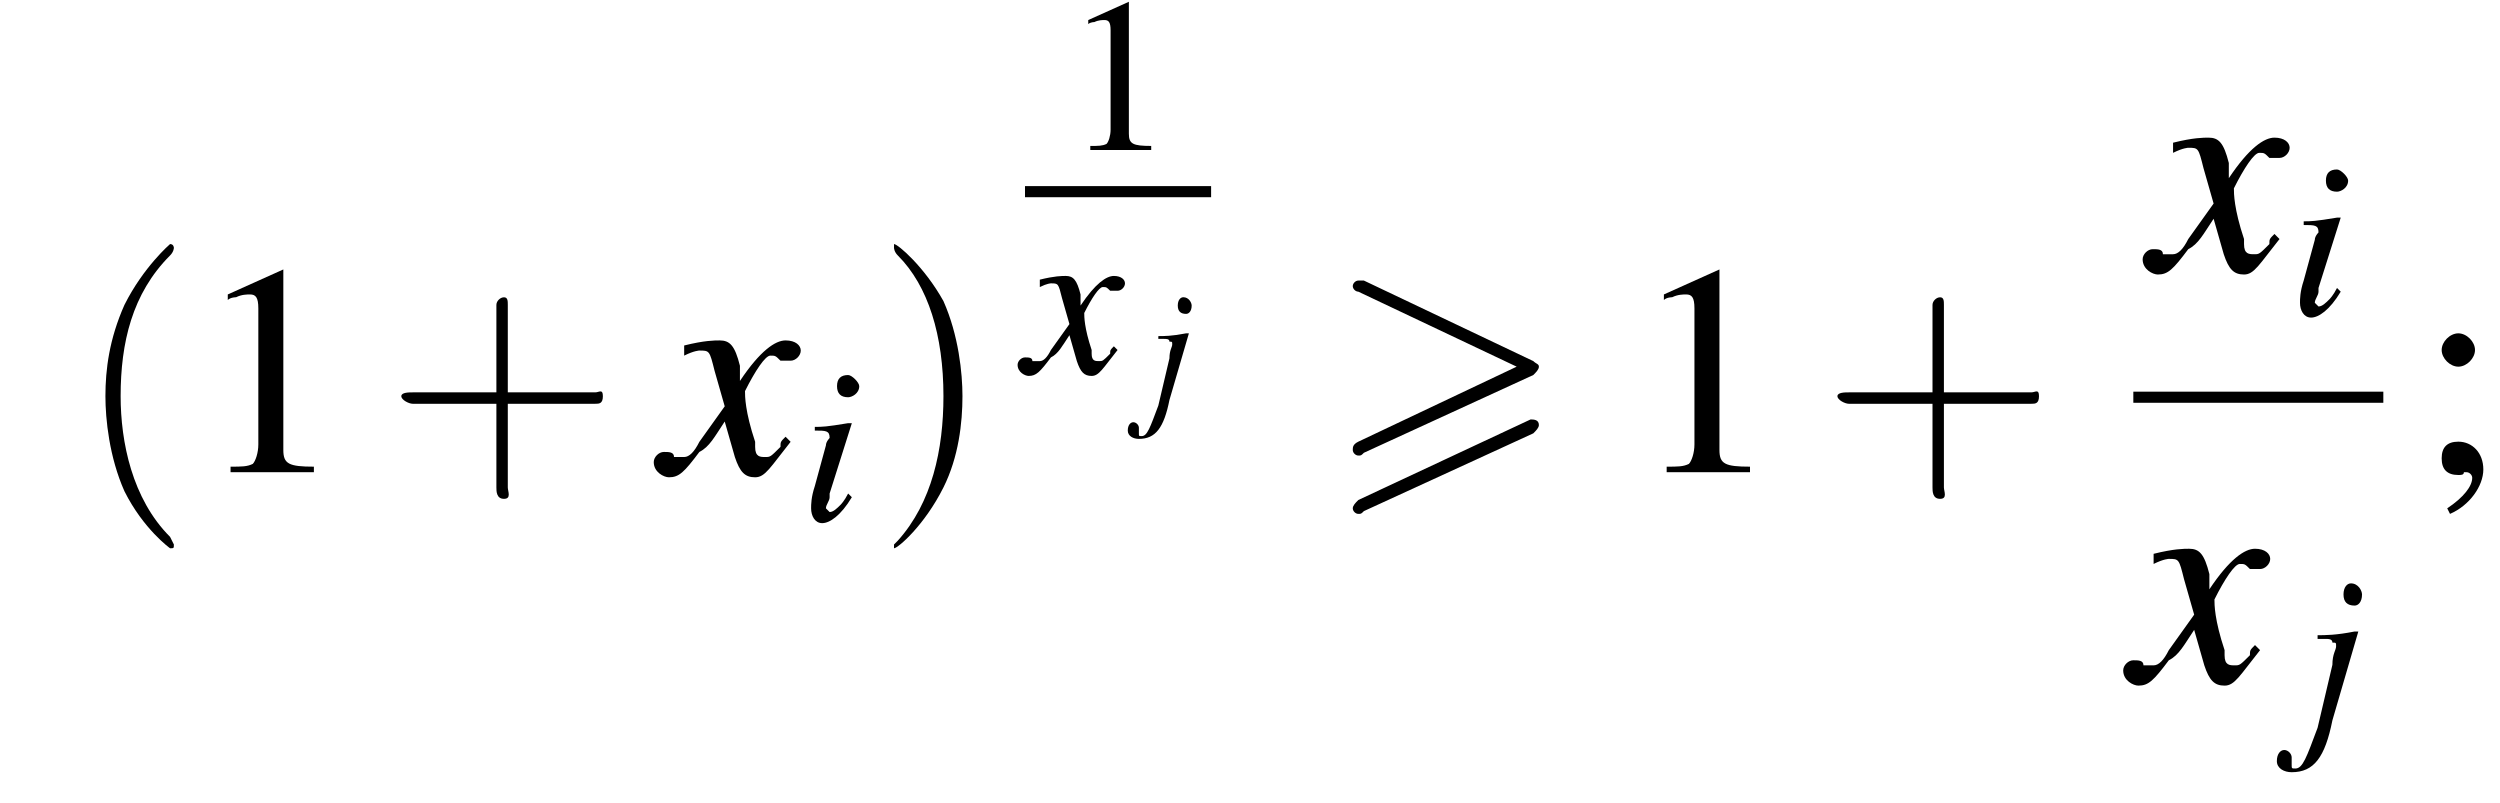
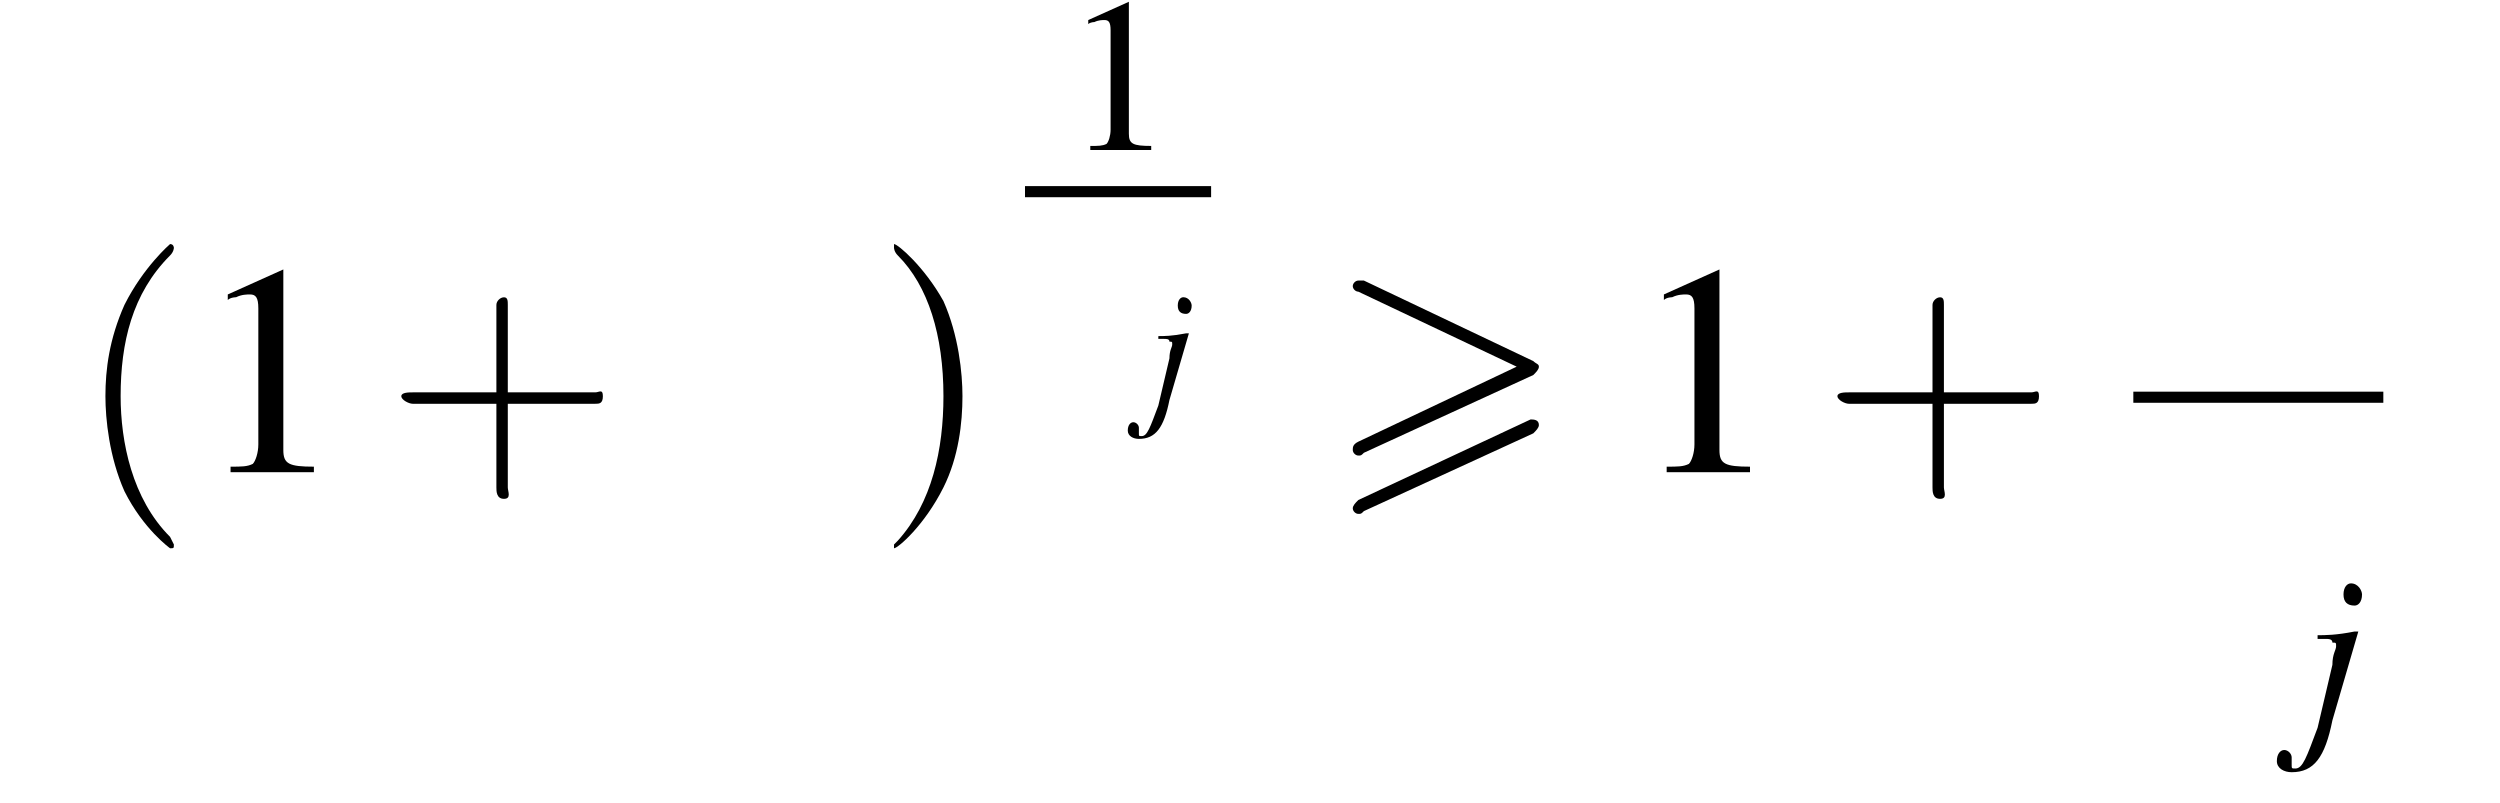
<svg xmlns="http://www.w3.org/2000/svg" xmlns:xlink="http://www.w3.org/1999/xlink" height="28.9pt" version="1.1" viewBox="191.6 69.7 90.0 28.9" width="90.0pt">
  <defs>
    <path d="M7.4 -3.5C7.5 -3.6 7.6 -3.7 7.6 -3.8C7.6 -3.9 7.5 -3.9 7.4 -4L1.3 -6.9C1.2 -6.9 1.1 -6.9 1.1 -6.9C1 -6.9 0.9 -6.8 0.9 -6.7C0.9 -6.6 1 -6.5 1.1 -6.5L6.8 -3.8L1.1 -1.1C0.9 -1 0.9 -0.9 0.9 -0.8C0.9 -0.7 1 -0.6 1.1 -0.6C1.2 -0.6 1.2 -0.6 1.3 -0.7L7.4 -3.5ZM7.4 -1.4C7.5 -1.5 7.6 -1.6 7.6 -1.7C7.6 -1.9 7.4 -1.9 7.3 -1.9L1.1 1C1 1.1 0.9 1.2 0.9 1.3S1 1.5 1.1 1.5C1.2 1.5 1.2 1.5 1.3 1.4L7.4 -1.4Z" id="g0-62" />
    <path d="M3.2 -7.3L1.2 -6.4V-6.2C1.3 -6.3 1.5 -6.3 1.5 -6.3C1.7 -6.4 1.9 -6.4 2 -6.4C2.2 -6.4 2.3 -6.3 2.3 -5.9V-1C2.3 -0.7 2.2 -0.4 2.1 -0.3C1.9 -0.2 1.7 -0.2 1.3 -0.2V0H4.3V-0.2C3.4 -0.2 3.2 -0.3 3.2 -0.8V-7.3L3.2 -7.3Z" id="g4-49" />
-     <path d="M1.2 1.5C1.9 1.2 2.4 0.5 2.4 -0.1C2.4 -0.7 2 -1.1 1.5 -1.1C1.1 -1.1 0.9 -0.9 0.9 -0.5C0.9 -0.1 1.1 0.1 1.5 0.1C1.6 0.1 1.7 0.1 1.7 0C1.8 0 1.8 0 1.8 0C1.9 0 2 0.1 2 0.2C2 0.5 1.7 0.9 1.1 1.3L1.2 1.5ZM1.5 -5C1.2 -5 0.9 -4.7 0.9 -4.4C0.9 -4.1 1.2 -3.8 1.5 -3.8C1.8 -3.8 2.1 -4.1 2.1 -4.4C2.1 -4.7 1.8 -5 1.5 -5Z" id="g4-59" />
-     <path d="M7.2 -2.5C7.3 -2.5 7.5 -2.5 7.5 -2.7S7.3 -2.9 7.2 -2.9H1.3C1.1 -2.9 0.9 -2.9 0.9 -2.7S1.1 -2.5 1.3 -2.5H7.2Z" id="g2-0" />
    <use id="g13-105" transform="scale(1.333)" xlink:href="#g9-105" />
    <use id="g13-106" transform="scale(1.333)" xlink:href="#g9-106" />
    <use id="g13-120" transform="scale(1.333)" xlink:href="#g9-120" />
    <use id="g17-120" transform="scale(1.825)" xlink:href="#g9-120" />
-     <path d="M1.3 -0.7C1.2 -0.5 1.1 -0.4 1.1 -0.4C1 -0.3 0.9 -0.2 0.8 -0.2C0.8 -0.2 0.7 -0.3 0.7 -0.3C0.7 -0.4 0.8 -0.5 0.8 -0.6C0.8 -0.6 0.8 -0.6 0.8 -0.7V-0.7L0.8 -0.7L1.4 -2.6L1.3 -2.6C0.7 -2.5 0.6 -2.5 0.4 -2.5V-2.4C0.7 -2.4 0.8 -2.4 0.8 -2.2C0.8 -2.2 0.7 -2.1 0.7 -2L0.4 -0.9C0.3 -0.6 0.3 -0.4 0.3 -0.3C0.3 -0.1 0.4 0.1 0.6 0.1C0.8 0.1 1.1 -0.1 1.4 -0.6L1.3 -0.7ZM1.3 -3.9C1.1 -3.9 1 -3.8 1 -3.6C1 -3.4 1.1 -3.3 1.3 -3.3C1.4 -3.3 1.6 -3.4 1.6 -3.6C1.6 -3.7 1.4 -3.9 1.3 -3.9Z" id="g9-105" />
    <path d="M1.5 -2.6L1.4 -2.6C0.9 -2.5 0.6 -2.5 0.4 -2.5V-2.4H0.6L0.6 -2.4C0.7 -2.4 0.8 -2.4 0.8 -2.3C0.9 -2.3 0.9 -2.3 0.9 -2.2S0.8 -2 0.8 -1.7L0.4 0C0.1 0.8 0 1.1 -0.2 1.1C-0.3 1.1 -0.3 1.1 -0.3 1C-0.3 1 -0.3 1 -0.3 1C-0.3 0.9 -0.3 0.9 -0.3 0.8C-0.3 0.7 -0.4 0.6 -0.5 0.6S-0.7 0.7 -0.7 0.9C-0.7 1.1 -0.5 1.2 -0.3 1.2C0.3 1.2 0.6 0.8 0.8 -0.2L1.5 -2.6ZM1.3 -3.9C1.2 -3.9 1.1 -3.8 1.1 -3.6C1.1 -3.4 1.2 -3.3 1.4 -3.3C1.5 -3.3 1.6 -3.4 1.6 -3.6C1.6 -3.7 1.5 -3.9 1.3 -3.9Z" id="g9-106" />
-     <path d="M2.4 -0.7C2.3 -0.6 2.3 -0.6 2.3 -0.5C2.1 -0.3 2.1 -0.3 2 -0.3C1.9 -0.3 1.8 -0.3 1.8 -0.5C1.8 -0.6 1.8 -0.6 1.8 -0.6C1.6 -1.2 1.6 -1.5 1.6 -1.6C1.8 -2 2 -2.3 2.1 -2.3C2.2 -2.3 2.2 -2.3 2.3 -2.2C2.4 -2.2 2.4 -2.2 2.5 -2.2C2.6 -2.2 2.7 -2.3 2.7 -2.4S2.6 -2.6 2.4 -2.6C2.2 -2.6 1.9 -2.4 1.5 -1.8L1.5 -2.1C1.4 -2.5 1.3 -2.6 1.1 -2.6C1 -2.6 0.8 -2.6 0.4 -2.5L0.4 -2.4L0.4 -2.3C0.6 -2.4 0.7 -2.4 0.7 -2.4C0.9 -2.4 0.9 -2.4 1 -2L1.2 -1.3L0.7 -0.6C0.6 -0.4 0.5 -0.3 0.4 -0.3C0.4 -0.3 0.3 -0.3 0.2 -0.3C0.2 -0.4 0.1 -0.4 0 -0.4C-0.1 -0.4 -0.2 -0.3 -0.2 -0.2C-0.2 0 0 0.1 0.1 0.1C0.3 0.1 0.4 0 0.7 -0.4C0.9 -0.5 1 -0.7 1.2 -1L1.4 -0.3C1.5 0 1.6 0.1 1.8 0.1C2 0.1 2.1 -0.1 2.5 -0.6L2.4 -0.7Z" id="g9-120" />
    <use id="g20-49" transform="scale(0.731)" xlink:href="#g4-49" />
    <path d="M2.6 1.9C2.6 1.9 2.6 1.9 2.5 1.7C1.5 0.7 1.2 -0.8 1.2 -2C1.2 -3.4 1.5 -4.7 2.5 -5.7C2.6 -5.8 2.6 -5.9 2.6 -5.9C2.6 -5.9 2.6 -6 2.5 -6C2.5 -6 1.8 -5.4 1.3 -4.4C0.9 -3.5 0.8 -2.7 0.8 -2C0.8 -1.4 0.9 -0.4 1.3 0.5C1.8 1.5 2.5 2 2.5 2C2.6 2 2.6 2 2.6 1.9Z" id="g21-40" />
    <path d="M2.3 -2C2.3 -2.6 2.2 -3.6 1.8 -4.5C1.3 -5.4 0.6 -6 0.5 -6C0.5 -6 0.5 -5.9 0.5 -5.9C0.5 -5.9 0.5 -5.8 0.6 -5.7C1.4 -4.9 1.8 -3.6 1.8 -2C1.8 -0.6 1.5 0.8 0.6 1.8C0.5 1.9 0.5 1.9 0.5 1.9C0.5 2 0.5 2 0.5 2C0.6 2 1.3 1.4 1.8 0.4C2.2 -0.4 2.3 -1.3 2.3 -2Z" id="g21-41" />
    <path d="M3.2 -1.8H5.5C5.6 -1.8 5.7 -1.8 5.7 -2S5.6 -2.1 5.5 -2.1H3.2V-4.4C3.2 -4.5 3.2 -4.6 3.1 -4.6S2.9 -4.5 2.9 -4.4V-2.1H0.7C0.6 -2.1 0.4 -2.1 0.4 -2S0.6 -1.8 0.7 -1.8H2.9V0.4C2.9 0.5 2.9 0.7 3.1 0.7S3.2 0.5 3.2 0.4V-1.8Z" id="g21-43" />
    <use id="g24-49" xlink:href="#g4-49" />
    <use id="g24-59" xlink:href="#g4-59" />
    <use id="g25-40" transform="scale(1.369)" xlink:href="#g21-40" />
    <use id="g25-41" transform="scale(1.369)" xlink:href="#g21-41" />
    <use id="g25-43" transform="scale(1.369)" xlink:href="#g21-43" />
  </defs>
  <g id="page1">
    <use x="194.3" xlink:href="#g25-40" y="86.7" />
    <use x="198.6" xlink:href="#g24-49" y="86.7" />
    <use x="205.5" xlink:href="#g25-43" y="86.7" />
    <use x="215.5" xlink:href="#g17-120" y="86.7" />
    <use x="220.4" xlink:href="#g13-105" y="88.4" />
    <use x="223.1" xlink:href="#g25-41" y="86.7" />
    <use x="229.9" xlink:href="#g20-49" y="75.1" />
    <rect height="0.4" width="6.7" x="228.5" y="76.4" />
    <use x="228.5" xlink:href="#g13-120" y="83.1" />
    <use x="232.9" xlink:href="#g9-106" y="84.3" />
    <use x="239.4" xlink:href="#g0-62" y="86.7" />
    <use x="250.3" xlink:href="#g24-49" y="86.7" />
    <use x="257.2" xlink:href="#g25-43" y="86.7" />
    <use x="269.1" xlink:href="#g17-120" y="79.4" />
    <use x="274" xlink:href="#g13-105" y="81" />
    <rect height="0.4" width="9" x="268.4" y="83.8" />
    <use x="268.4" xlink:href="#g17-120" y="94.2" />
    <use x="274.5" xlink:href="#g13-106" y="95.9" />
    <use x="278.6" xlink:href="#g24-59" y="86.7" />
  </g>
</svg>